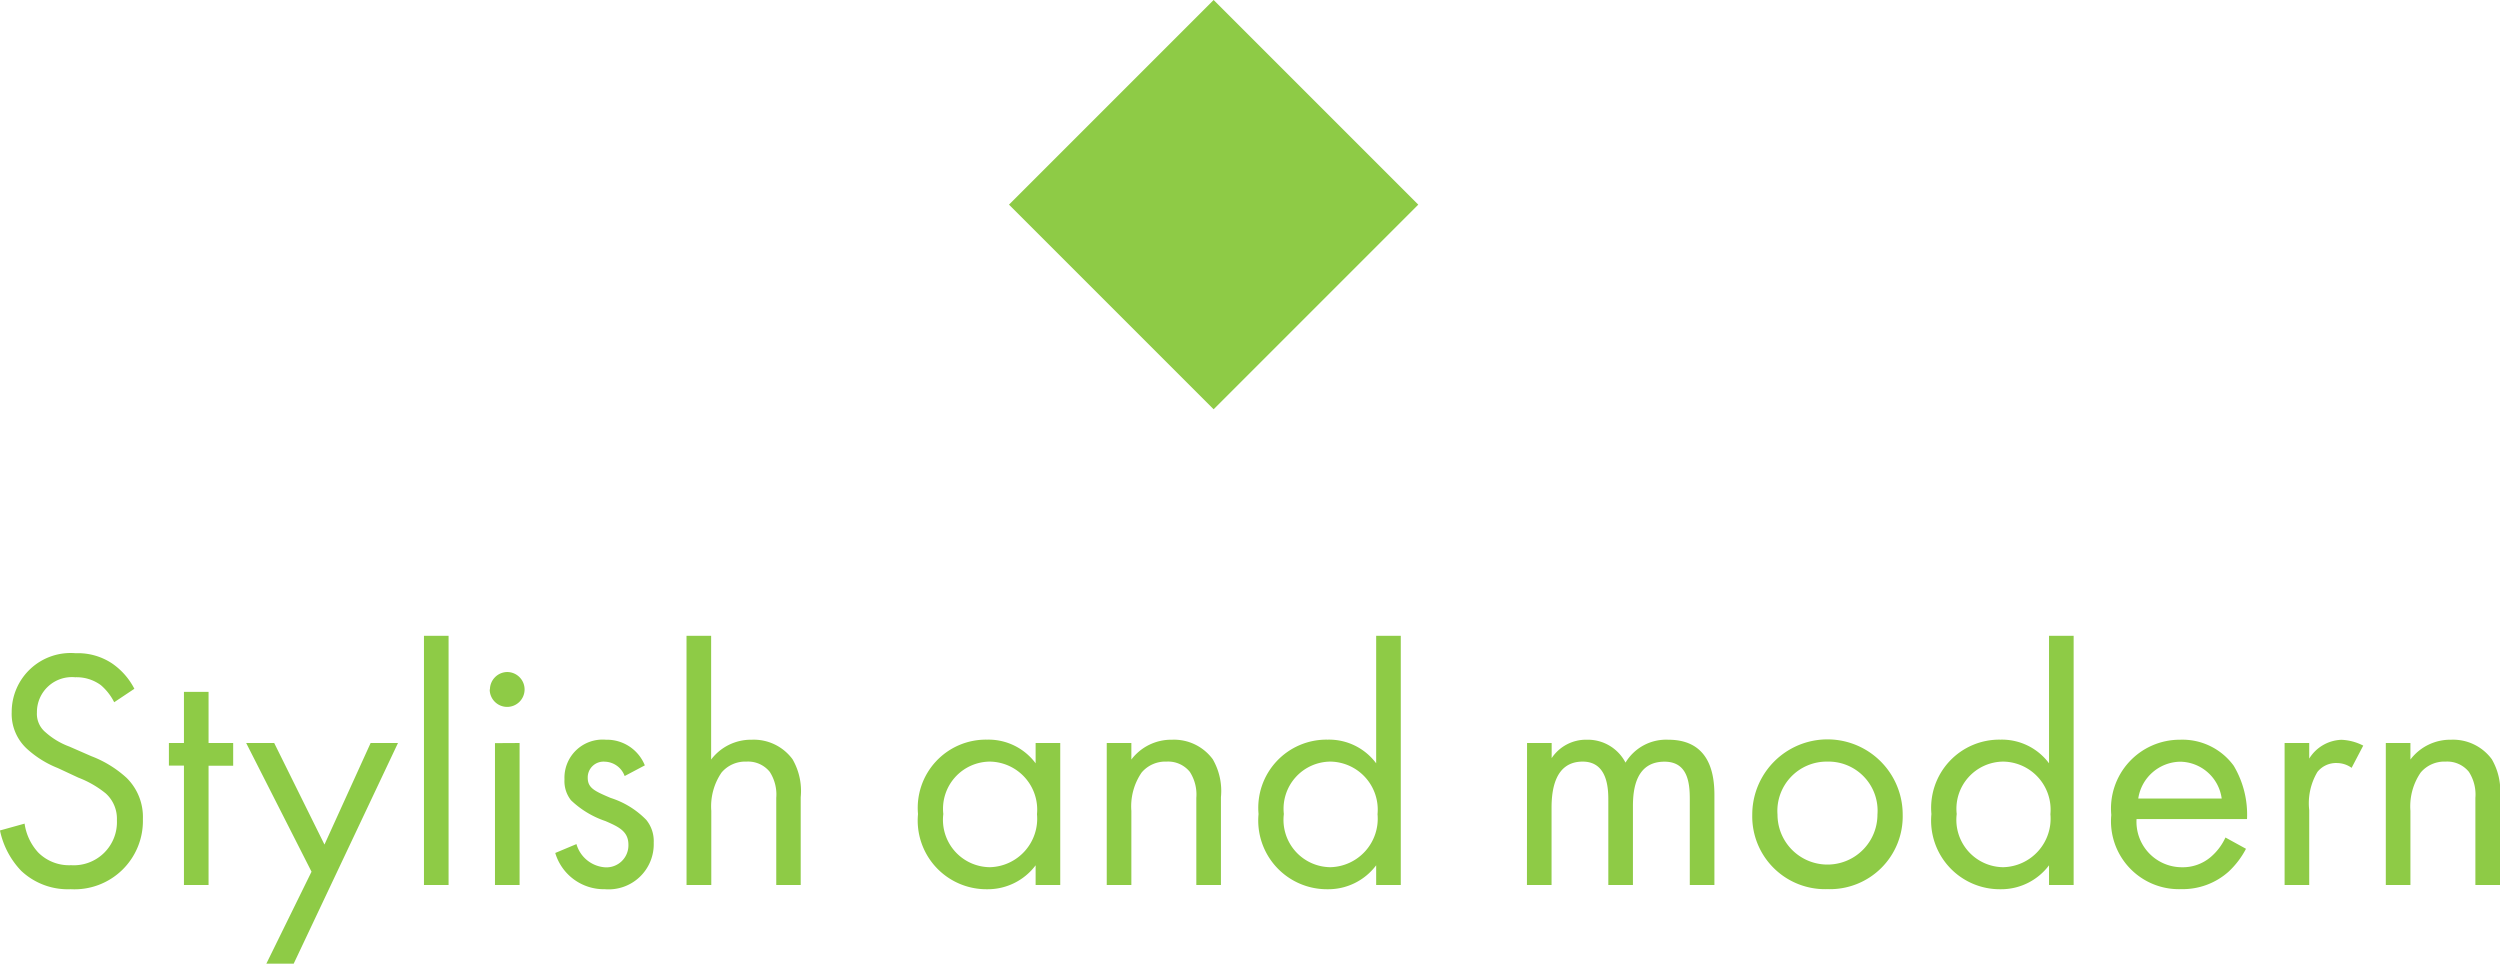
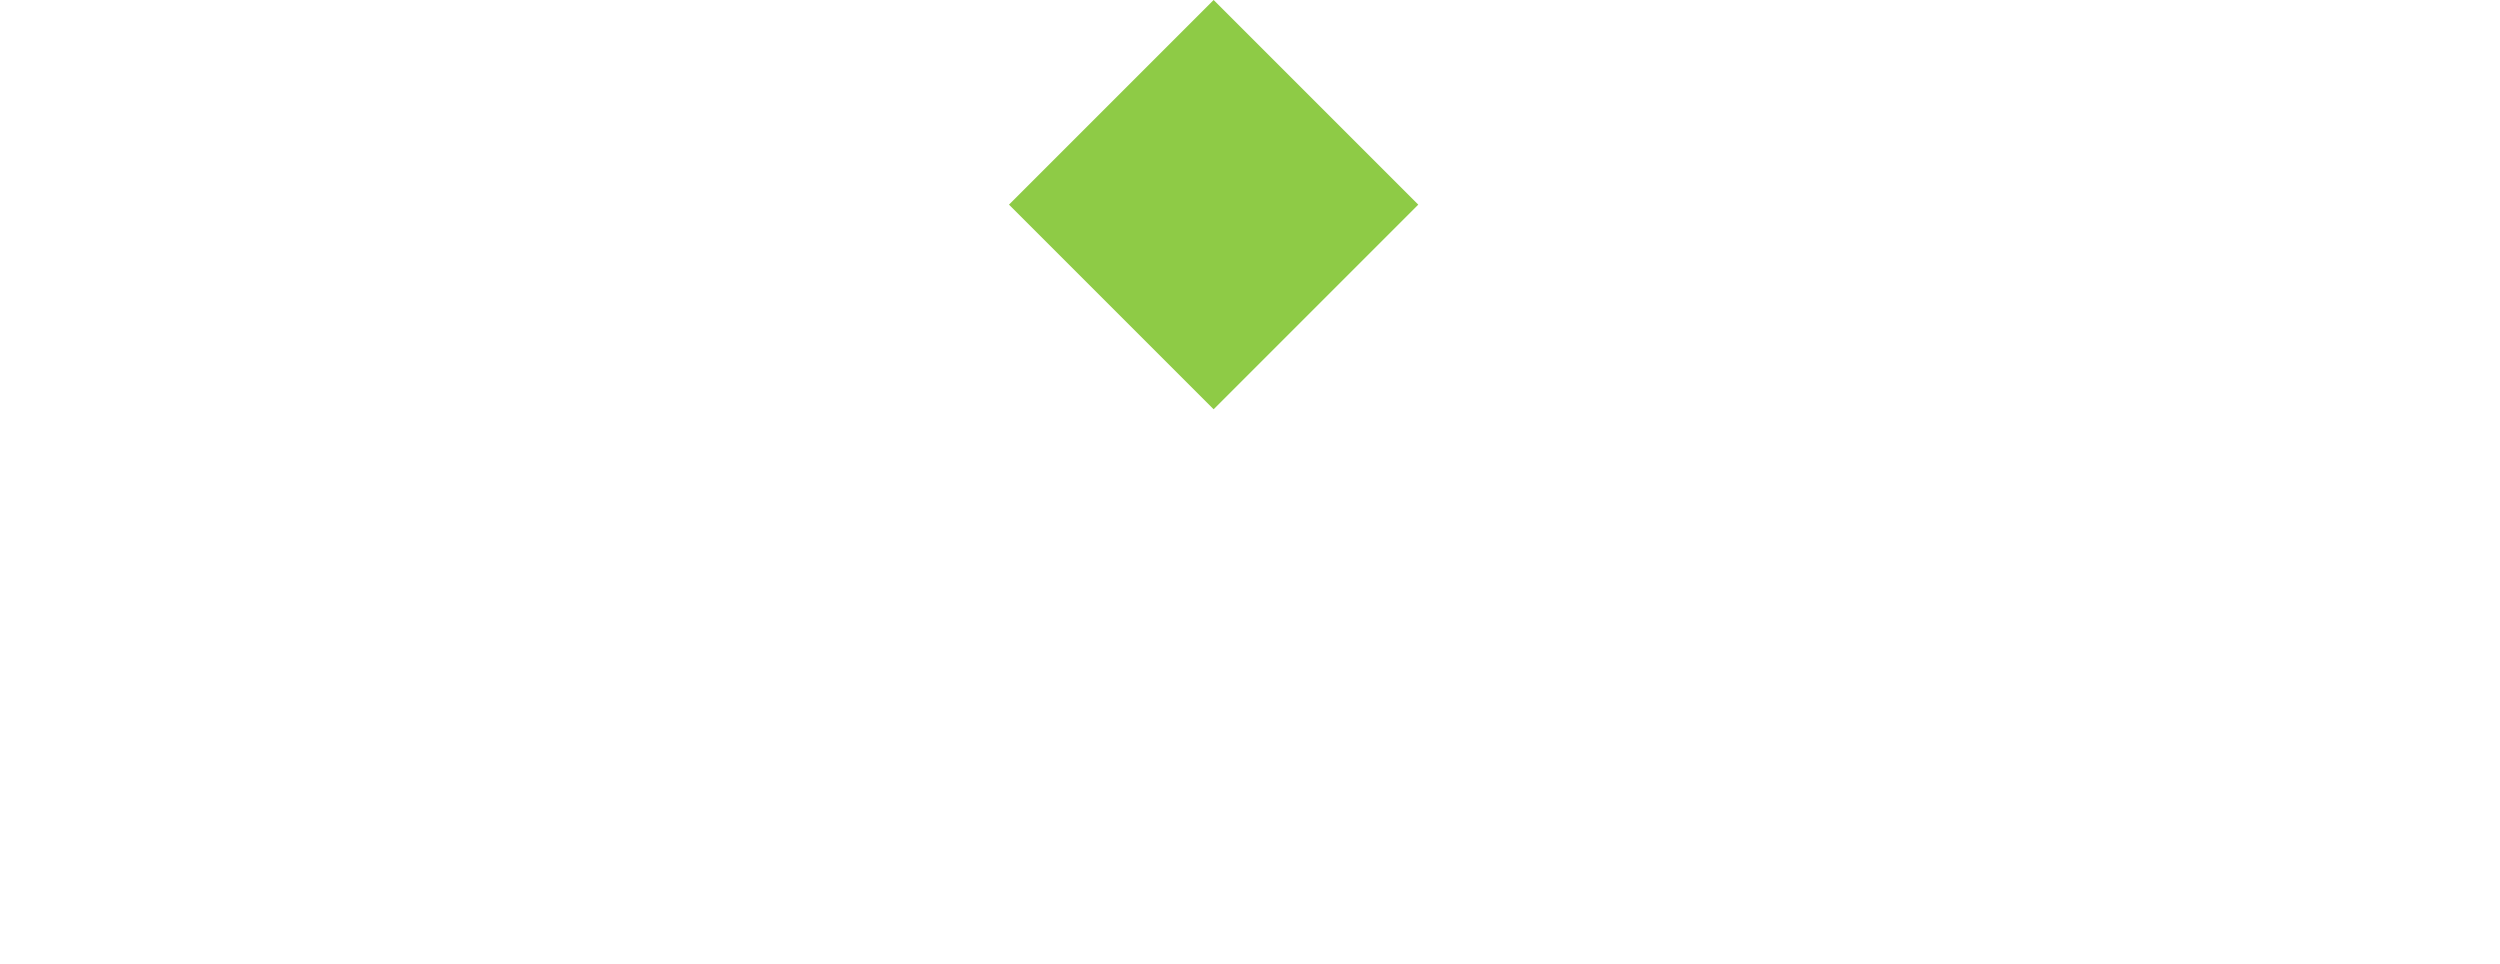
<svg xmlns="http://www.w3.org/2000/svg" width="95.056" height="36.641" viewBox="0 0 95.056 36.641">
  <g id="Stylish" transform="translate(-711.855 -1014.349)">
-     <path id="パス_102" data-name="パス 102" d="M14.964,5.538a2.623,2.623,0,0,0-.845-.962,2.349,2.349,0,0,0-1.391-.39A2.24,2.24,0,0,0,10.3,6.422a1.8,1.8,0,0,0,.6,1.417,3.839,3.839,0,0,0,1.157.715l.78.364a3.783,3.783,0,0,1,1.04.6A1.294,1.294,0,0,1,14.3,10.53a1.641,1.641,0,0,1-1.742,1.716,1.657,1.657,0,0,1-1.248-.481,2.046,2.046,0,0,1-.52-1.1l-.936.26a3.143,3.143,0,0,0,.806,1.534,2.586,2.586,0,0,0,1.885.7,2.6,2.6,0,0,0,2.743-2.665,2.087,2.087,0,0,0-.624-1.573A4.212,4.212,0,0,0,13.326,8.1l-.832-.364a2.831,2.831,0,0,1-.91-.546.909.909,0,0,1-.325-.754A1.33,1.33,0,0,1,12.715,5.1a1.56,1.56,0,0,1,.975.3,2.089,2.089,0,0,1,.507.65Zm3.757,2.925V7.6h-.936V5.655h-.936V7.6h-.572v.858h.572V13h.936V8.463Zm1.261,7.527h1.04L24.987,7.6h-1.04l-1.755,3.861L20.281,7.6H19.215L21.7,12.493ZM25.975,3.523V13h.936V3.523Zm2.7,4.082V13h.936V7.6Zm-.2-2.041a.663.663,0,1,0,.663-.663A.666.666,0,0,0,28.484,5.564ZM34.373,8.45a1.556,1.556,0,0,0-1.482-.975,1.45,1.45,0,0,0-1.573,1.508,1.172,1.172,0,0,0,.247.793,3.519,3.519,0,0,0,1.313.793c.507.221.871.39.871.9a.837.837,0,0,1-.884.858,1.221,1.221,0,0,1-1.092-.884l-.806.338a1.929,1.929,0,0,0,1.885,1.378,1.716,1.716,0,0,0,1.859-1.768,1.277,1.277,0,0,0-.286-.871,3.28,3.28,0,0,0-1.352-.832c-.611-.26-.871-.377-.871-.767a.6.6,0,0,1,.65-.611.827.827,0,0,1,.754.546ZM35.959,13H36.9V10.179a2.273,2.273,0,0,1,.39-1.456,1.18,1.18,0,0,1,.949-.416,1.059,1.059,0,0,1,.884.39,1.586,1.586,0,0,1,.247.988V13H40.3V9.659a2.406,2.406,0,0,0-.312-1.443,1.83,1.83,0,0,0-1.547-.741,1.9,1.9,0,0,0-1.547.754V3.523h-.936ZM49.232,8.372a2.232,2.232,0,0,0-1.846-.9A2.593,2.593,0,0,0,44.76,10.3a2.612,2.612,0,0,0,2.626,2.86,2.276,2.276,0,0,0,1.846-.91V13h.936V7.6h-.936ZM47.49,8.307a1.827,1.827,0,0,1,1.794,2,1.845,1.845,0,0,1-1.794,2.015A1.8,1.8,0,0,1,45.722,10.3,1.793,1.793,0,0,1,47.49,8.307ZM51.936,13h.936V10.179a2.273,2.273,0,0,1,.39-1.456,1.18,1.18,0,0,1,.949-.416,1.059,1.059,0,0,1,.884.39,1.586,1.586,0,0,1,.247.988V13h.936V9.659a2.406,2.406,0,0,0-.312-1.443,1.83,1.83,0,0,0-1.547-.741,1.9,1.9,0,0,0-1.547.754V7.6h-.936ZM62.18,8.372a2.232,2.232,0,0,0-1.846-.9A2.593,2.593,0,0,0,57.708,10.3a2.612,2.612,0,0,0,2.626,2.86,2.276,2.276,0,0,0,1.846-.91V13h.936V3.523H62.18Zm-1.742-.065a1.827,1.827,0,0,1,1.794,2,1.845,1.845,0,0,1-1.794,2.015A1.8,1.8,0,0,1,58.67,10.3,1.793,1.793,0,0,1,60.438,8.307ZM67.913,13h.936V10.062c0-.65.117-1.755,1.183-1.755.988,0,.975,1.118.975,1.5V13h.936V10c0-.65.117-1.69,1.2-1.69.884,0,.962.806.962,1.417V13h.936V9.581c0-.767-.156-2.106-1.755-2.106a1.8,1.8,0,0,0-1.625.871,1.615,1.615,0,0,0-1.469-.871,1.567,1.567,0,0,0-1.339.7V7.6h-.936Zm11.427.156a2.767,2.767,0,0,0,2.86-2.834,2.86,2.86,0,0,0-5.72,0A2.767,2.767,0,0,0,79.34,13.156Zm0-4.849a1.867,1.867,0,0,1,1.9,2.015,1.9,1.9,0,1,1-3.8,0A1.875,1.875,0,0,1,79.34,8.307Zm8.424.065a2.232,2.232,0,0,0-1.846-.9A2.593,2.593,0,0,0,83.292,10.3a2.612,2.612,0,0,0,2.626,2.86,2.276,2.276,0,0,0,1.846-.91V13H88.7V3.523h-.936Zm-1.742-.065a1.827,1.827,0,0,1,1.794,2,1.845,1.845,0,0,1-1.794,2.015A1.8,1.8,0,0,1,84.254,10.3,1.793,1.793,0,0,1,86.022,8.307Zm8.45,2.886a2.149,2.149,0,0,1-.559.741,1.64,1.64,0,0,1-1.105.39,1.728,1.728,0,0,1-1.716-1.833h4.2a3.622,3.622,0,0,0-.507-2.028,2.414,2.414,0,0,0-2.041-.988,2.616,2.616,0,0,0-2.613,2.86,2.582,2.582,0,0,0,2.665,2.821,2.619,2.619,0,0,0,1.794-.663,3.228,3.228,0,0,0,.663-.871ZM91.157,9.711a1.64,1.64,0,0,1,1.586-1.4,1.615,1.615,0,0,1,1.586,1.4ZM96.721,13h.936V10.153A2.328,2.328,0,0,1,97.969,8.7a.906.906,0,0,1,.754-.338.963.963,0,0,1,.546.182l.442-.845a1.977,1.977,0,0,0-.832-.221,1.5,1.5,0,0,0-1.222.715V7.6h-.936Zm3.848,0h.936V10.179a2.273,2.273,0,0,1,.39-1.456,1.18,1.18,0,0,1,.949-.416,1.059,1.059,0,0,1,.884.39,1.586,1.586,0,0,1,.247.988V13h.936V9.659a2.406,2.406,0,0,0-.312-1.443,1.83,1.83,0,0,0-1.547-.741,1.9,1.9,0,0,0-1.547.754V7.6h-.936Z" transform="translate(702 1035)" fill="#8ecb46" />
    <rect id="長方形_161" data-name="長方形 161" width="11.004" height="11.004" transform="translate(758 1014.349) rotate(45)" fill="#8ecb46" />
  </g>
</svg>